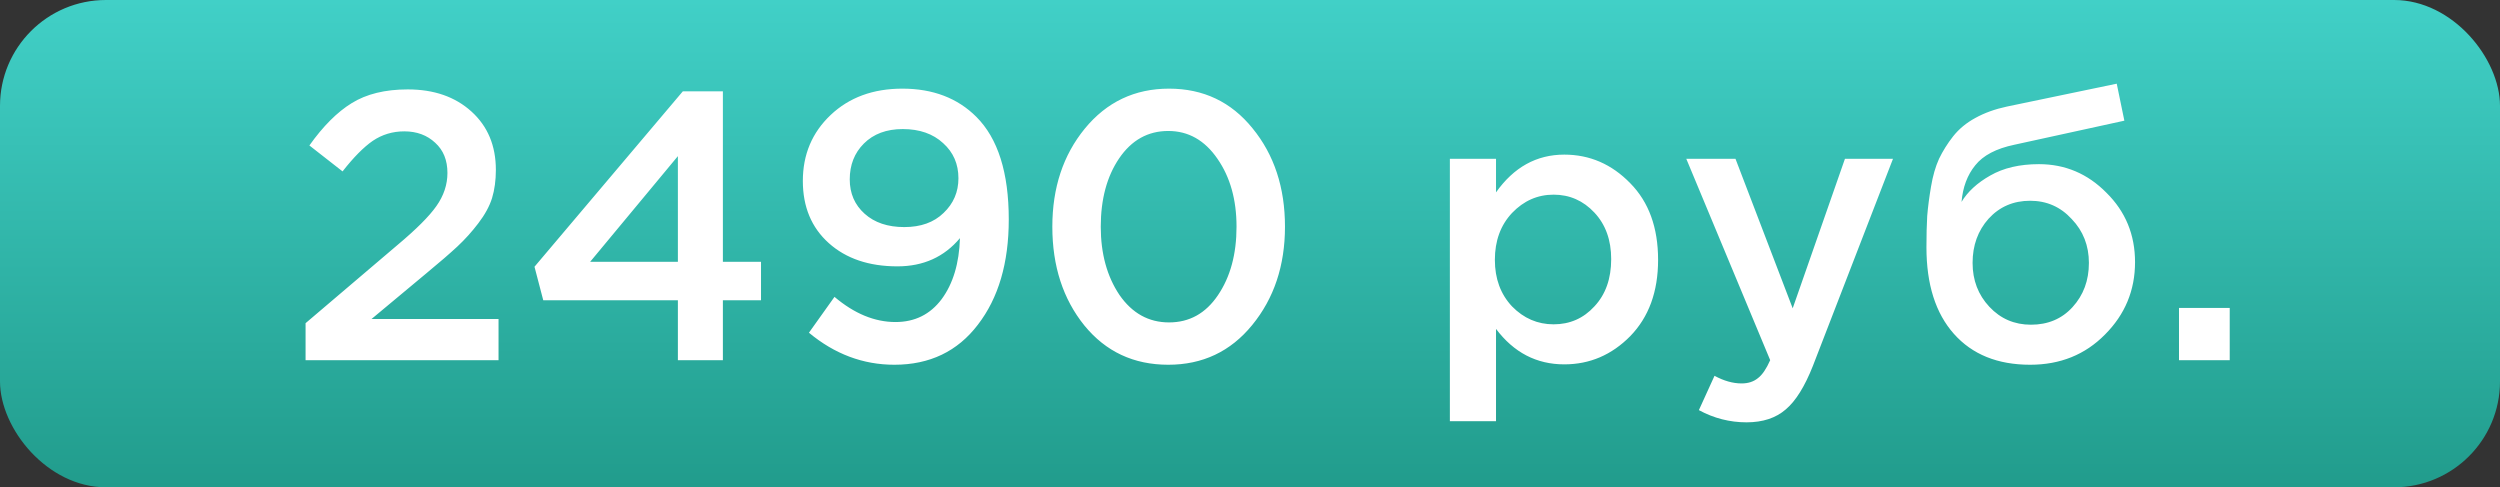
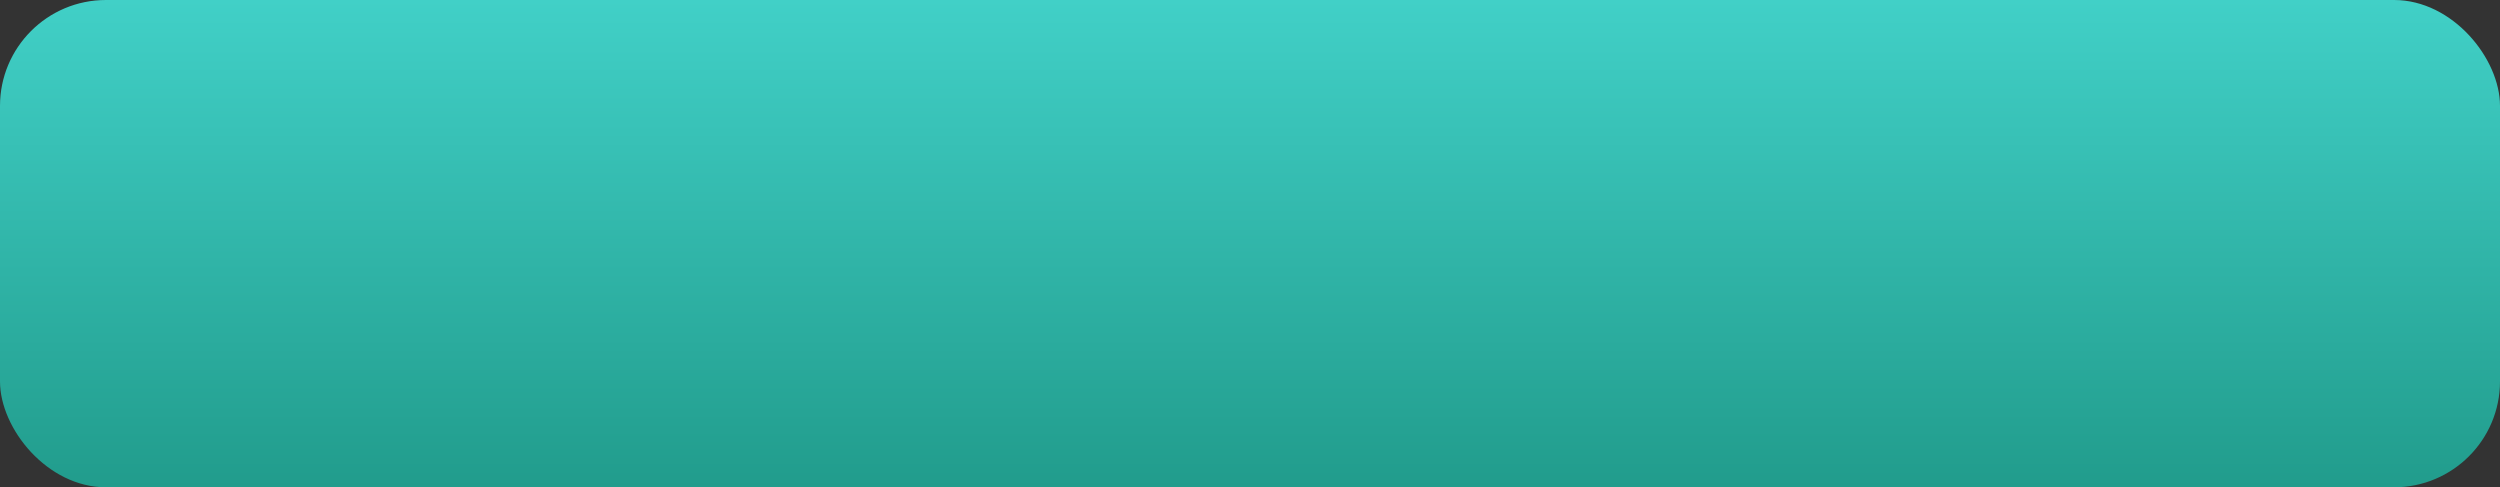
<svg xmlns="http://www.w3.org/2000/svg" width="118" height="23" viewBox="0 0 118 23" fill="none">
  <rect x="0" y="0" width="118" height="23" fill="#333333" stroke="none" />
  <rect width="118" height="23" rx="5" fill="url(#paint0_linear)" />
-   <path d="M14.423 17V15.254L18.761 11.564C19.649 10.82 20.261 10.208 20.597 9.728C20.945 9.236 21.119 8.714 21.119 8.162C21.119 7.562 20.927 7.088 20.543 6.74C20.159 6.38 19.673 6.2 19.085 6.2C18.533 6.2 18.035 6.35 17.591 6.65C17.159 6.95 16.685 7.43 16.169 8.09L14.603 6.866C15.251 5.954 15.917 5.288 16.601 4.868C17.297 4.436 18.179 4.22 19.247 4.22C20.483 4.22 21.485 4.568 22.253 5.264C23.021 5.96 23.405 6.878 23.405 8.018C23.405 8.51 23.345 8.954 23.225 9.35C23.105 9.734 22.889 10.13 22.577 10.538C22.277 10.934 21.947 11.3 21.587 11.636C21.239 11.96 20.753 12.38 20.129 12.896L17.537 15.056H23.531V17H14.423ZM31.996 17V14.174H25.642L25.228 12.59L32.23 4.31H34.12V12.356H35.92V14.174H34.12V17H31.996ZM27.856 12.356H31.996V7.37L27.856 12.356ZM42.214 17.216C40.738 17.216 39.394 16.712 38.182 15.704L39.388 14.012C40.324 14.804 41.284 15.2 42.268 15.2C43.18 15.2 43.906 14.84 44.446 14.12C44.986 13.388 45.274 12.428 45.31 11.24C44.566 12.128 43.582 12.572 42.358 12.572C41.014 12.572 39.934 12.206 39.118 11.474C38.302 10.742 37.894 9.764 37.894 8.54C37.894 7.292 38.332 6.254 39.208 5.426C40.084 4.598 41.212 4.184 42.592 4.184C44.032 4.184 45.196 4.628 46.084 5.516C47.104 6.536 47.614 8.15 47.614 10.358C47.614 12.41 47.128 14.066 46.156 15.326C45.196 16.586 43.882 17.216 42.214 17.216ZM40.81 10.088C41.278 10.508 41.902 10.718 42.682 10.718C43.462 10.718 44.08 10.496 44.536 10.052C45.004 9.608 45.238 9.062 45.238 8.414C45.238 7.742 44.998 7.19 44.518 6.758C44.038 6.314 43.402 6.092 42.61 6.092C41.842 6.092 41.23 6.32 40.774 6.776C40.33 7.22 40.108 7.784 40.108 8.468C40.108 9.128 40.342 9.668 40.81 10.088ZM55.142 17.216C53.511 17.216 52.191 16.598 51.182 15.362C50.175 14.114 49.67 12.56 49.67 10.7C49.67 8.864 50.181 7.322 51.2 6.074C52.233 4.814 53.559 4.184 55.178 4.184C56.798 4.184 58.112 4.808 59.12 6.056C60.141 7.304 60.651 8.852 60.651 10.7C60.651 12.536 60.135 14.084 59.102 15.344C58.083 16.592 56.763 17.216 55.142 17.216ZM52.839 13.922C53.438 14.786 54.218 15.218 55.178 15.218C56.139 15.218 56.907 14.792 57.483 13.94C58.071 13.076 58.364 11.996 58.364 10.7C58.364 9.428 58.065 8.36 57.465 7.496C56.864 6.62 56.09 6.182 55.142 6.182C54.182 6.182 53.408 6.614 52.821 7.478C52.245 8.33 51.956 9.404 51.956 10.7C51.956 11.972 52.251 13.046 52.839 13.922ZM68.434 19.88V7.496H70.612V9.08C71.452 7.892 72.526 7.298 73.834 7.298C75.034 7.298 76.072 7.748 76.948 8.648C77.824 9.536 78.262 10.742 78.262 12.266C78.262 13.766 77.824 14.966 76.948 15.866C76.072 16.754 75.034 17.198 73.834 17.198C72.526 17.198 71.452 16.64 70.612 15.524V19.88H68.434ZM73.33 15.308C74.098 15.308 74.74 15.026 75.256 14.462C75.784 13.898 76.048 13.154 76.048 12.23C76.048 11.33 75.784 10.598 75.256 10.034C74.728 9.47 74.086 9.188 73.33 9.188C72.574 9.188 71.92 9.476 71.368 10.052C70.828 10.628 70.558 11.366 70.558 12.266C70.558 13.154 70.828 13.886 71.368 14.462C71.92 15.026 72.574 15.308 73.33 15.308ZM82.437 19.934C81.645 19.934 80.895 19.742 80.187 19.358L80.925 17.738C81.369 17.978 81.795 18.098 82.203 18.098C82.515 18.098 82.773 18.014 82.977 17.846C83.181 17.69 83.373 17.408 83.553 17L79.593 7.496H81.915L84.615 14.552L87.081 7.496H89.349L85.569 17.27C85.185 18.242 84.759 18.926 84.291 19.322C83.823 19.73 83.205 19.934 82.437 19.934ZM95.86 15.326C96.664 15.326 97.318 15.05 97.822 14.498C98.338 13.934 98.596 13.238 98.596 12.41C98.596 11.594 98.326 10.904 97.786 10.34C97.258 9.764 96.604 9.476 95.824 9.476C95.032 9.476 94.378 9.758 93.862 10.322C93.358 10.886 93.106 11.582 93.106 12.41C93.106 13.226 93.37 13.916 93.898 14.48C94.426 15.044 95.08 15.326 95.86 15.326ZM95.824 17.216C94.288 17.216 93.088 16.73 92.224 15.758C91.36 14.786 90.928 13.424 90.928 11.672C90.928 11.108 90.94 10.616 90.964 10.196C91 9.764 91.06 9.302 91.144 8.81C91.228 8.306 91.354 7.868 91.522 7.496C91.702 7.124 91.924 6.77 92.188 6.434C92.464 6.086 92.812 5.798 93.232 5.57C93.664 5.33 94.162 5.15 94.726 5.03L99.91 3.95L100.27 5.696L95.086 6.83C94.222 7.01 93.604 7.334 93.232 7.802C92.86 8.258 92.644 8.834 92.584 9.53C92.872 9.05 93.322 8.636 93.934 8.288C94.558 7.928 95.326 7.748 96.238 7.748C97.474 7.748 98.536 8.198 99.424 9.098C100.324 9.986 100.774 11.078 100.774 12.374C100.774 13.706 100.3 14.846 99.352 15.794C98.416 16.742 97.24 17.216 95.824 17.216ZM102.849 17V14.534H105.243V17H102.849Z" fill="white" />
  <defs>
    <linearGradient id="paint0_linear" x1="59" y1="0" x2="59" y2="23" gradientUnits="userSpaceOnUse">
      <stop stop-color="#41D0C7" />
      <stop offset="1" stop-color="#219C8C" />
    </linearGradient>
  </defs>
</svg>